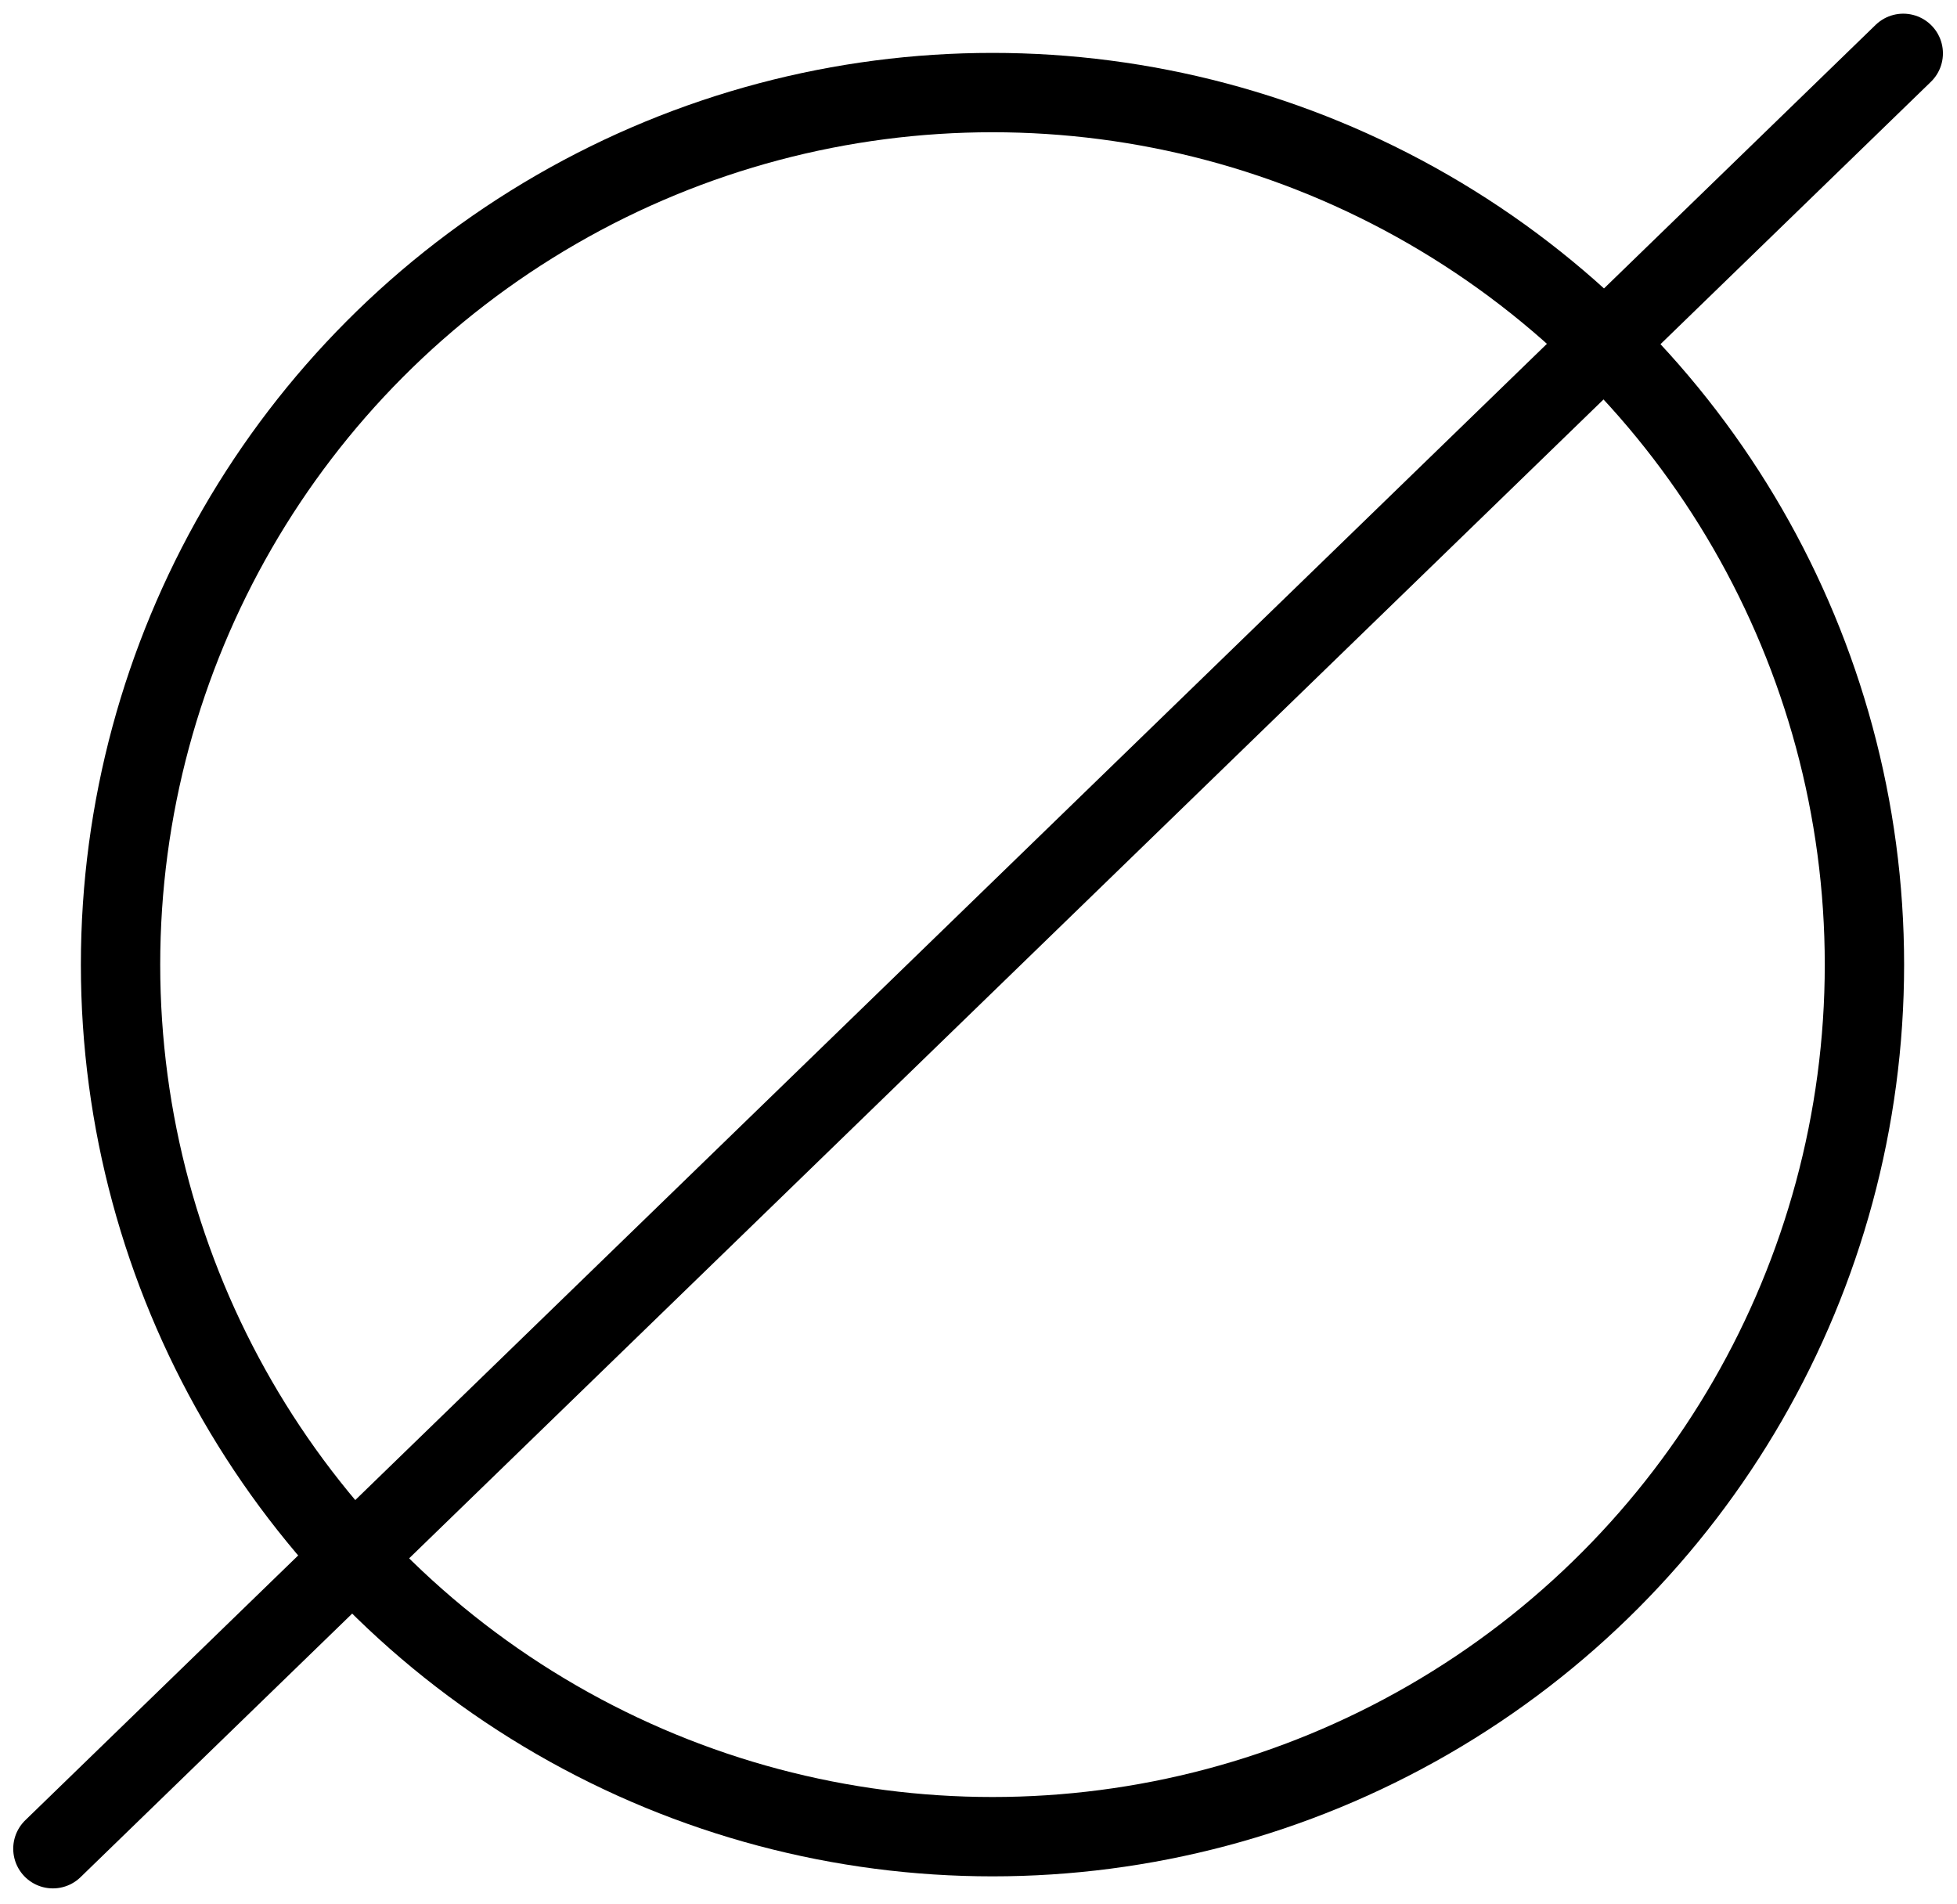
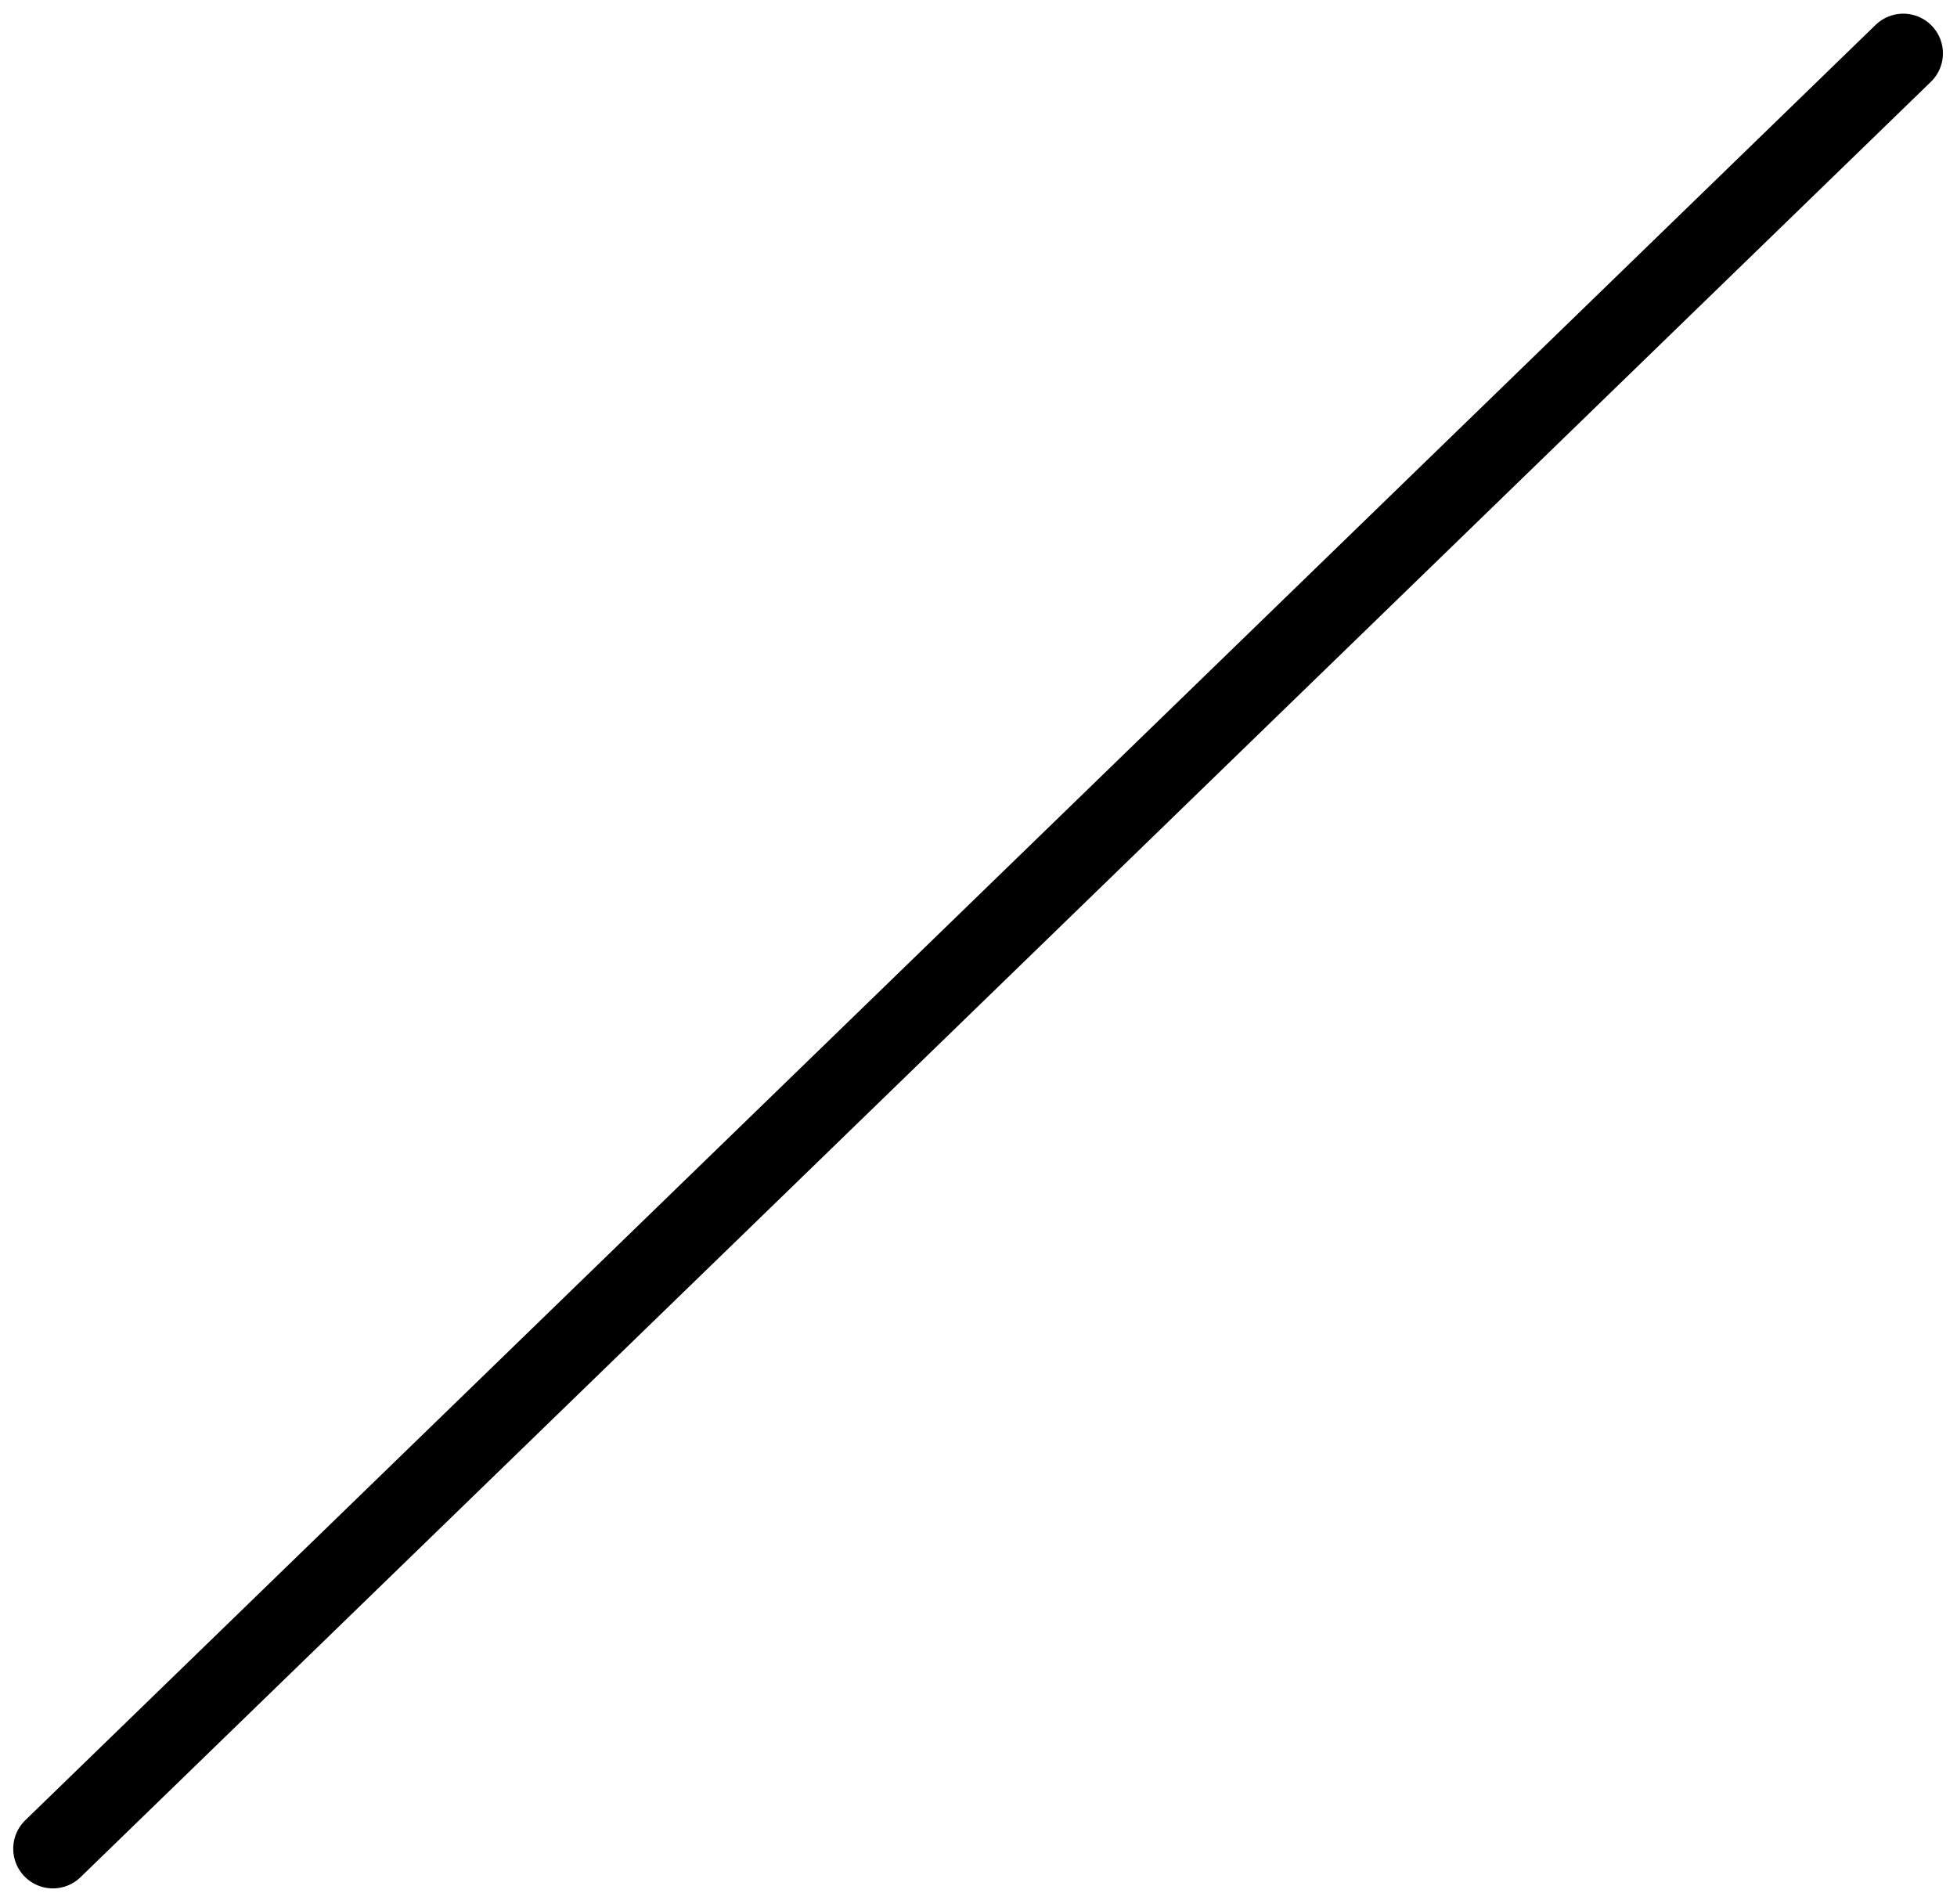
<svg xmlns="http://www.w3.org/2000/svg" width="74" height="72" viewBox="0 0 74 72" fill="none">
-   <circle cx="37.529" cy="36.471" r="32.971" stroke="black" stroke-width="3" />
  <path d="M71.968 2.017L2 69.897" stroke="black" stroke-width="3" stroke-linecap="round" />
</svg>